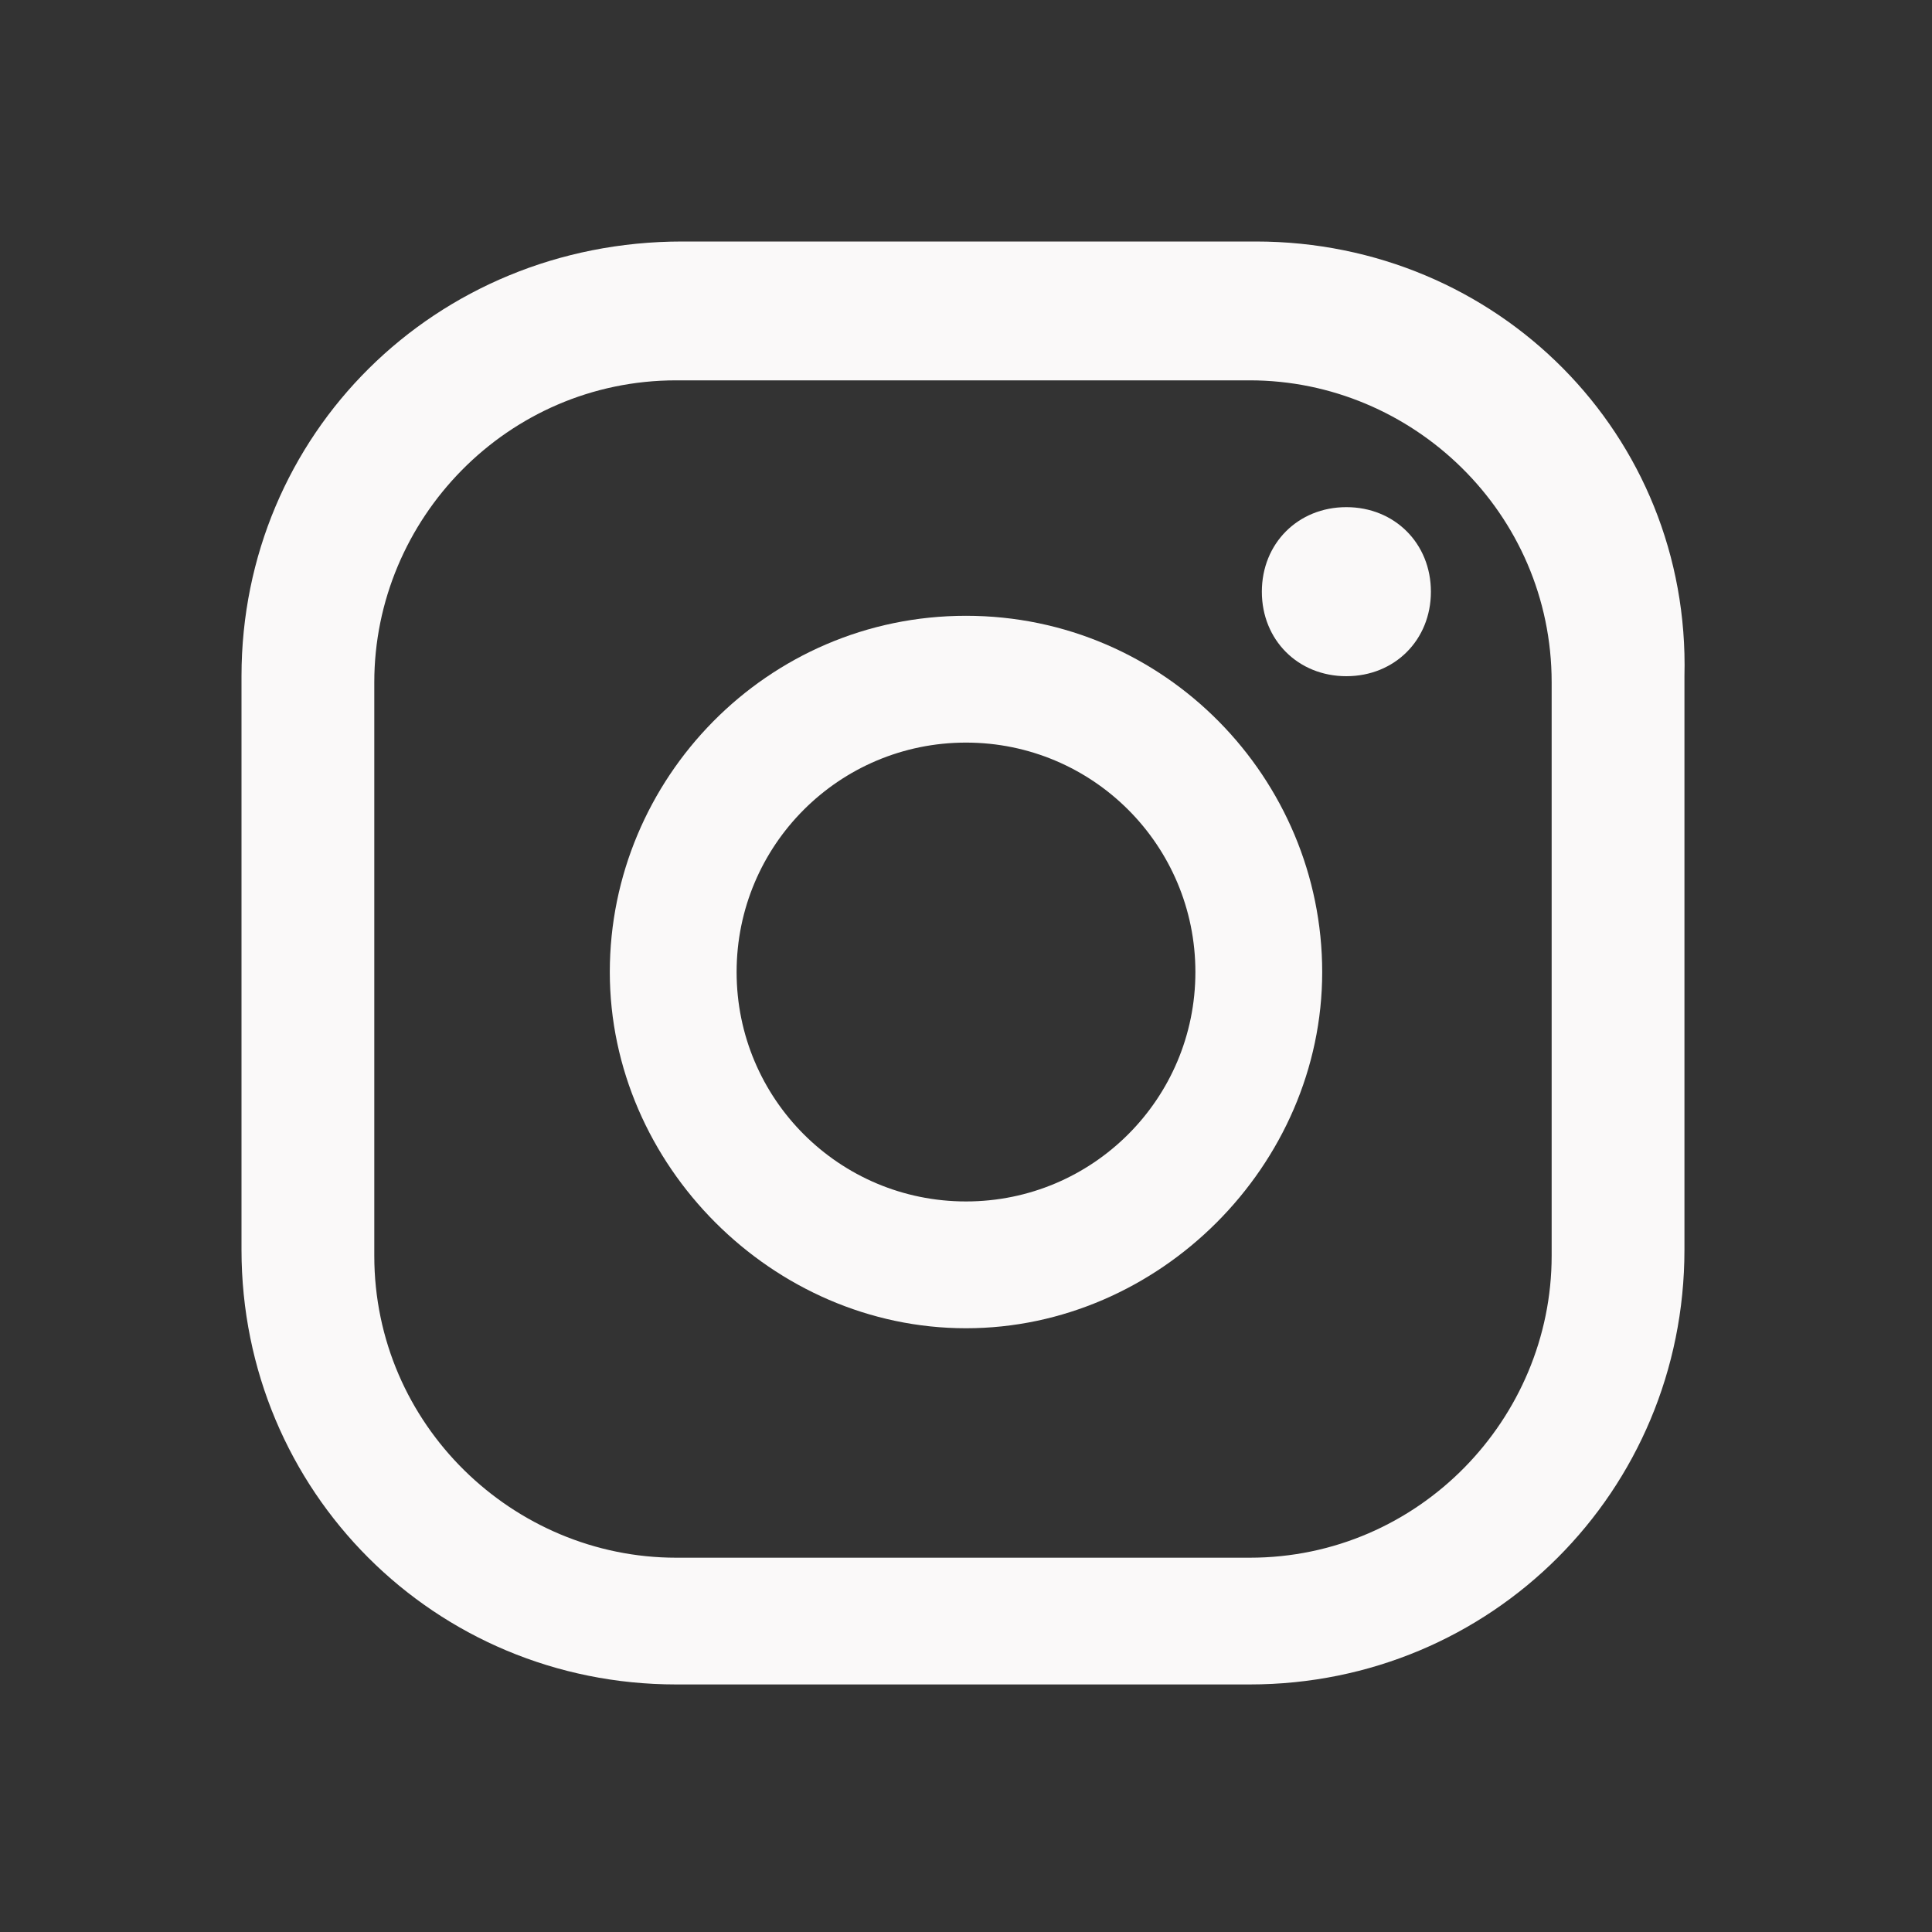
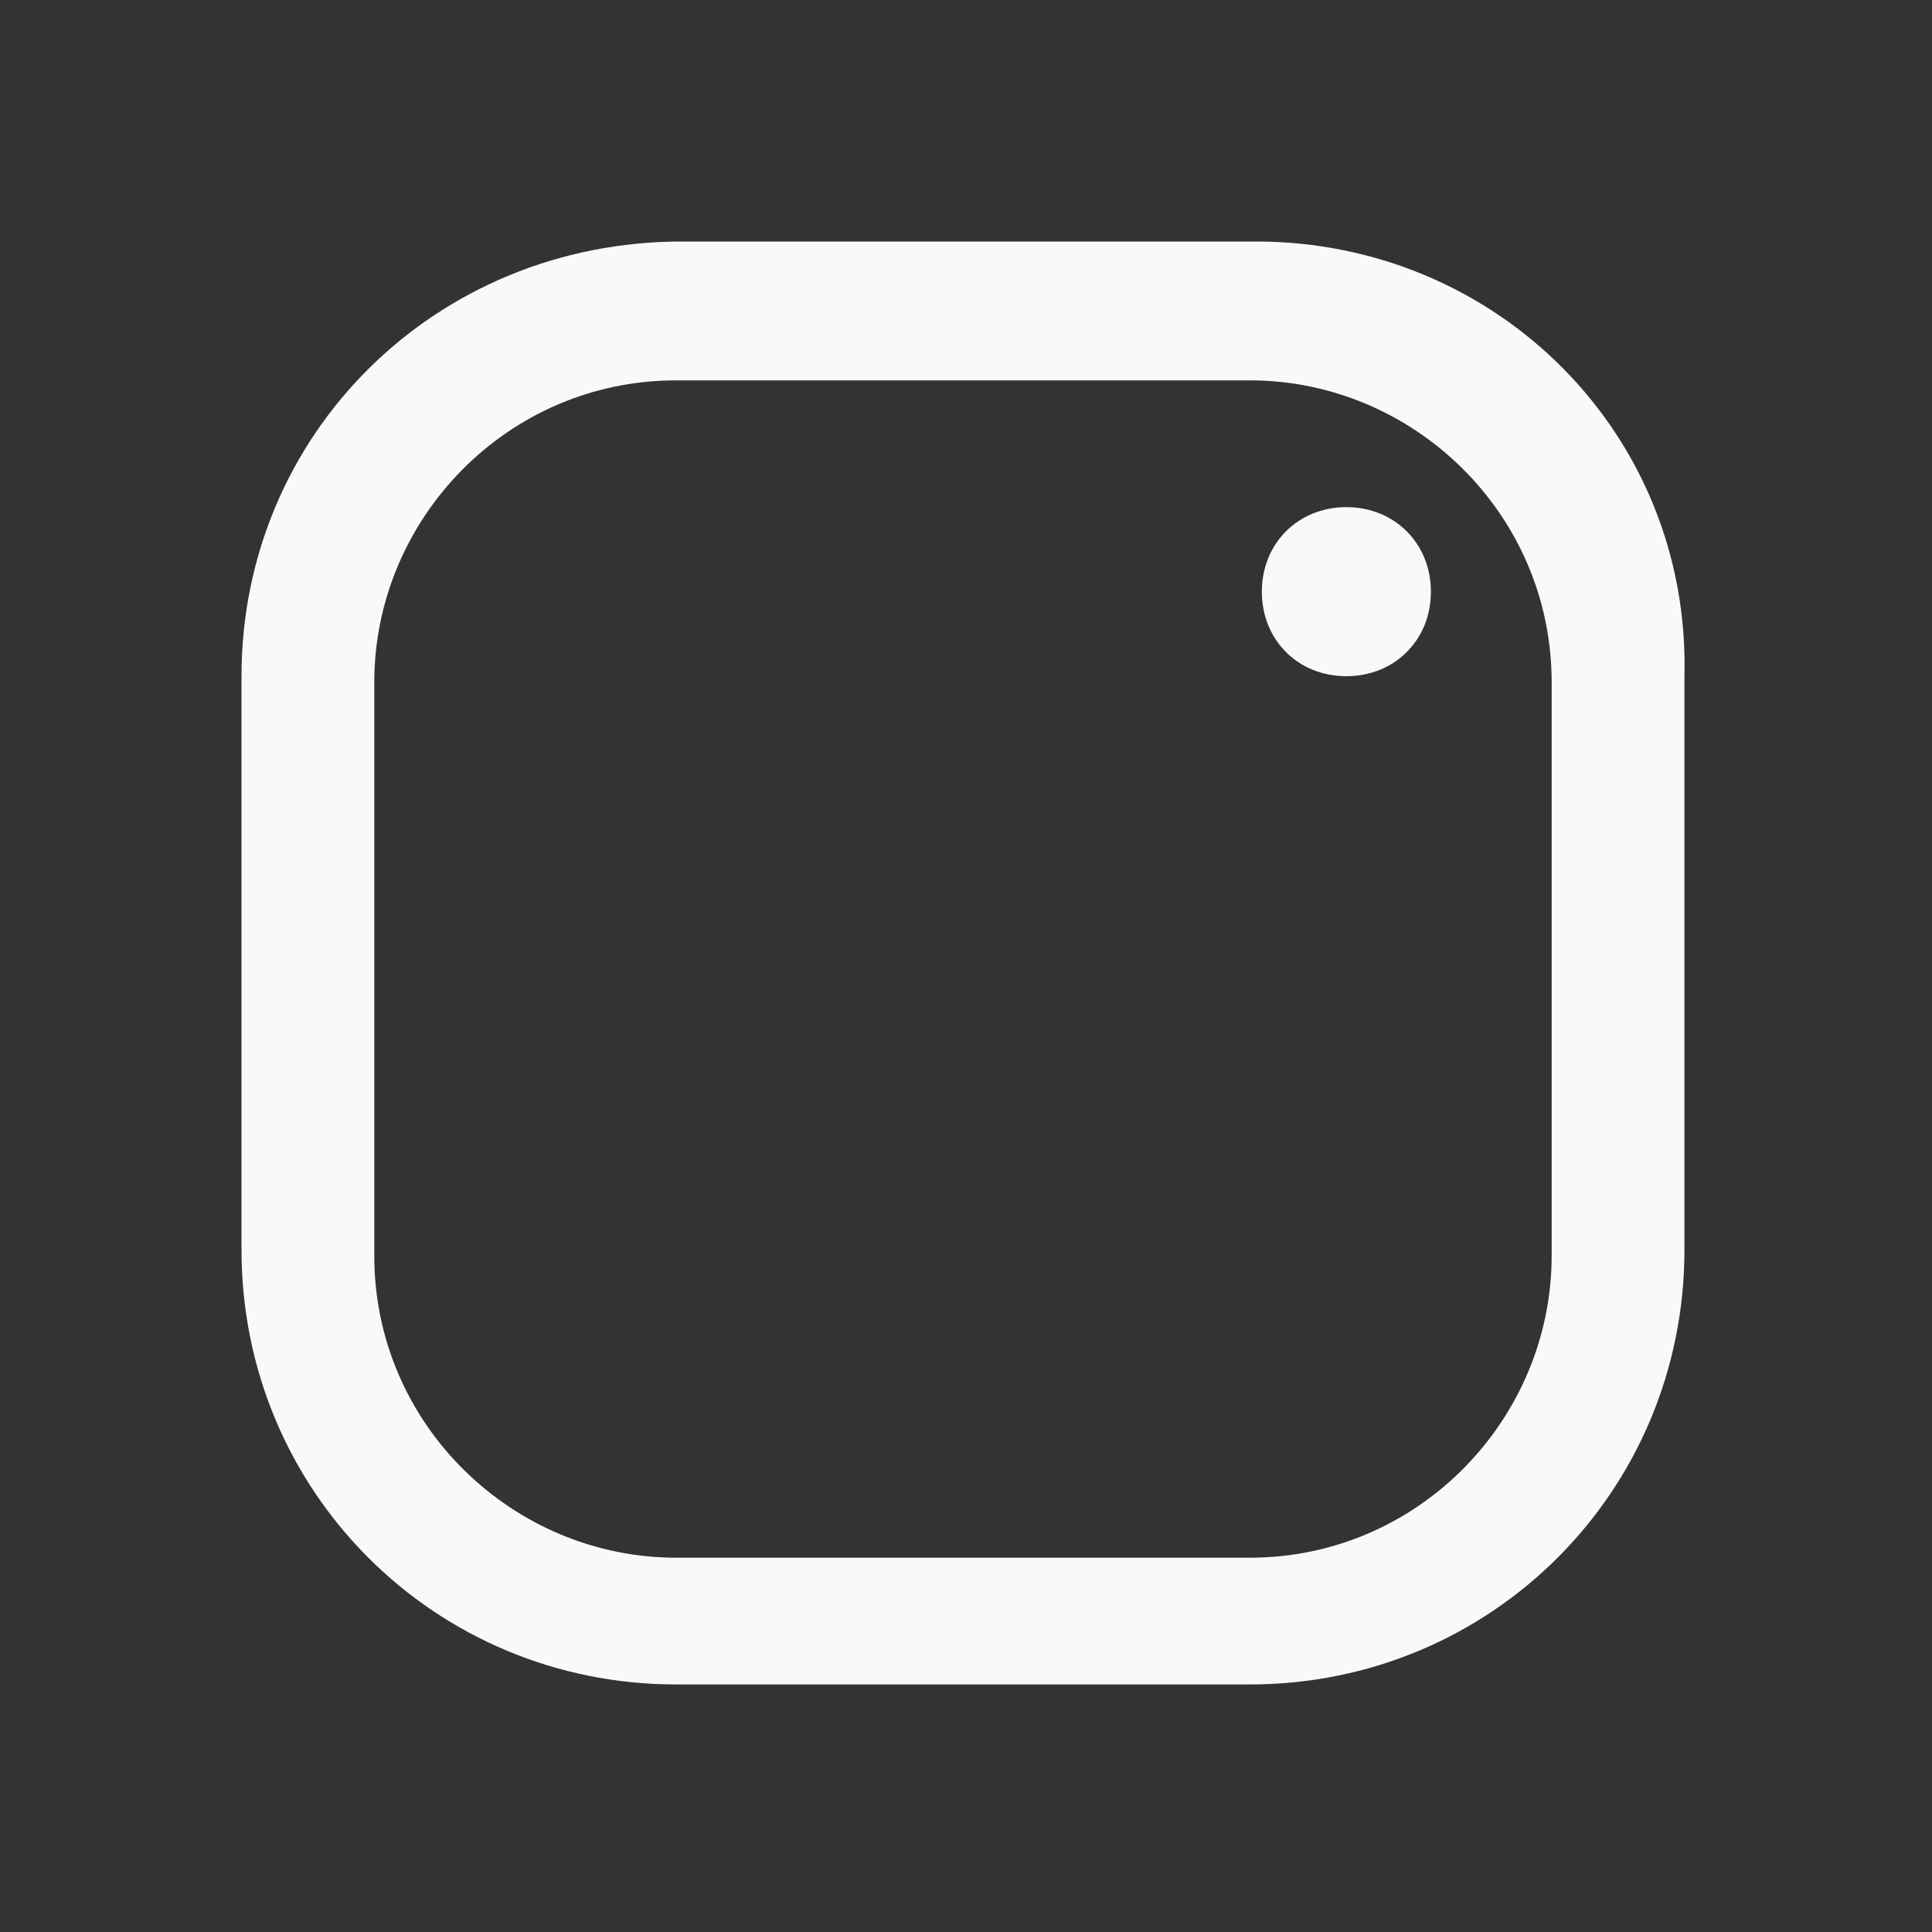
<svg xmlns="http://www.w3.org/2000/svg" fill="none" height="100%" overflow="visible" preserveAspectRatio="none" style="display: block;" viewBox="0 0 30 30" width="100%">
  <rect x="0" y="0" width="30" height="30" fill="#333333" stroke="none" />
  <g id="instagram-logo-facebook-2-svgrepo-com 1">
    <g id="Group">
      <path d="M20.906 7.875C20.156 7.875 19.594 8.438 19.594 9.188C19.594 9.938 20.156 10.5 20.906 10.5C21.656 10.5 22.219 9.938 22.219 9.188C22.219 8.438 21.656 7.875 20.906 7.875Z" fill="#FAF9F9" id="Vector" />
-       <path d="M15 9.562C11.906 9.562 9.469 12.094 9.469 15.094C9.469 18.094 12 20.625 15 20.625C18 20.625 20.531 18.094 20.531 15.094C20.531 12.094 18.094 9.562 15 9.562ZM15 18.656C13.031 18.656 11.438 17.062 11.438 15.094C11.438 13.125 13.031 11.531 15 11.531C16.969 11.531 18.562 13.125 18.562 15.094C18.562 17.062 16.969 18.656 15 18.656Z" fill="#FAF9F9" id="Vector_2" />
      <path d="M19.5 3.75H10.594C6.75 3.75 3.75 6.75 3.75 10.5V19.406C3.75 23.156 6.75 26.156 10.5 26.156H19.406C23.156 26.156 26.156 23.156 26.156 19.406V10.5C26.25 6.75 23.25 3.75 19.5 3.75ZM24.094 19.5C24.094 22.031 22.031 24.188 19.406 24.188H10.5C7.969 24.188 5.812 22.125 5.812 19.5V10.594C5.812 8.062 7.875 5.906 10.5 5.906H19.406C21.938 5.906 24.094 7.969 24.094 10.594V19.5Z" fill="#FAF9F9" id="Vector_3" />
    </g>
  </g>
</svg>